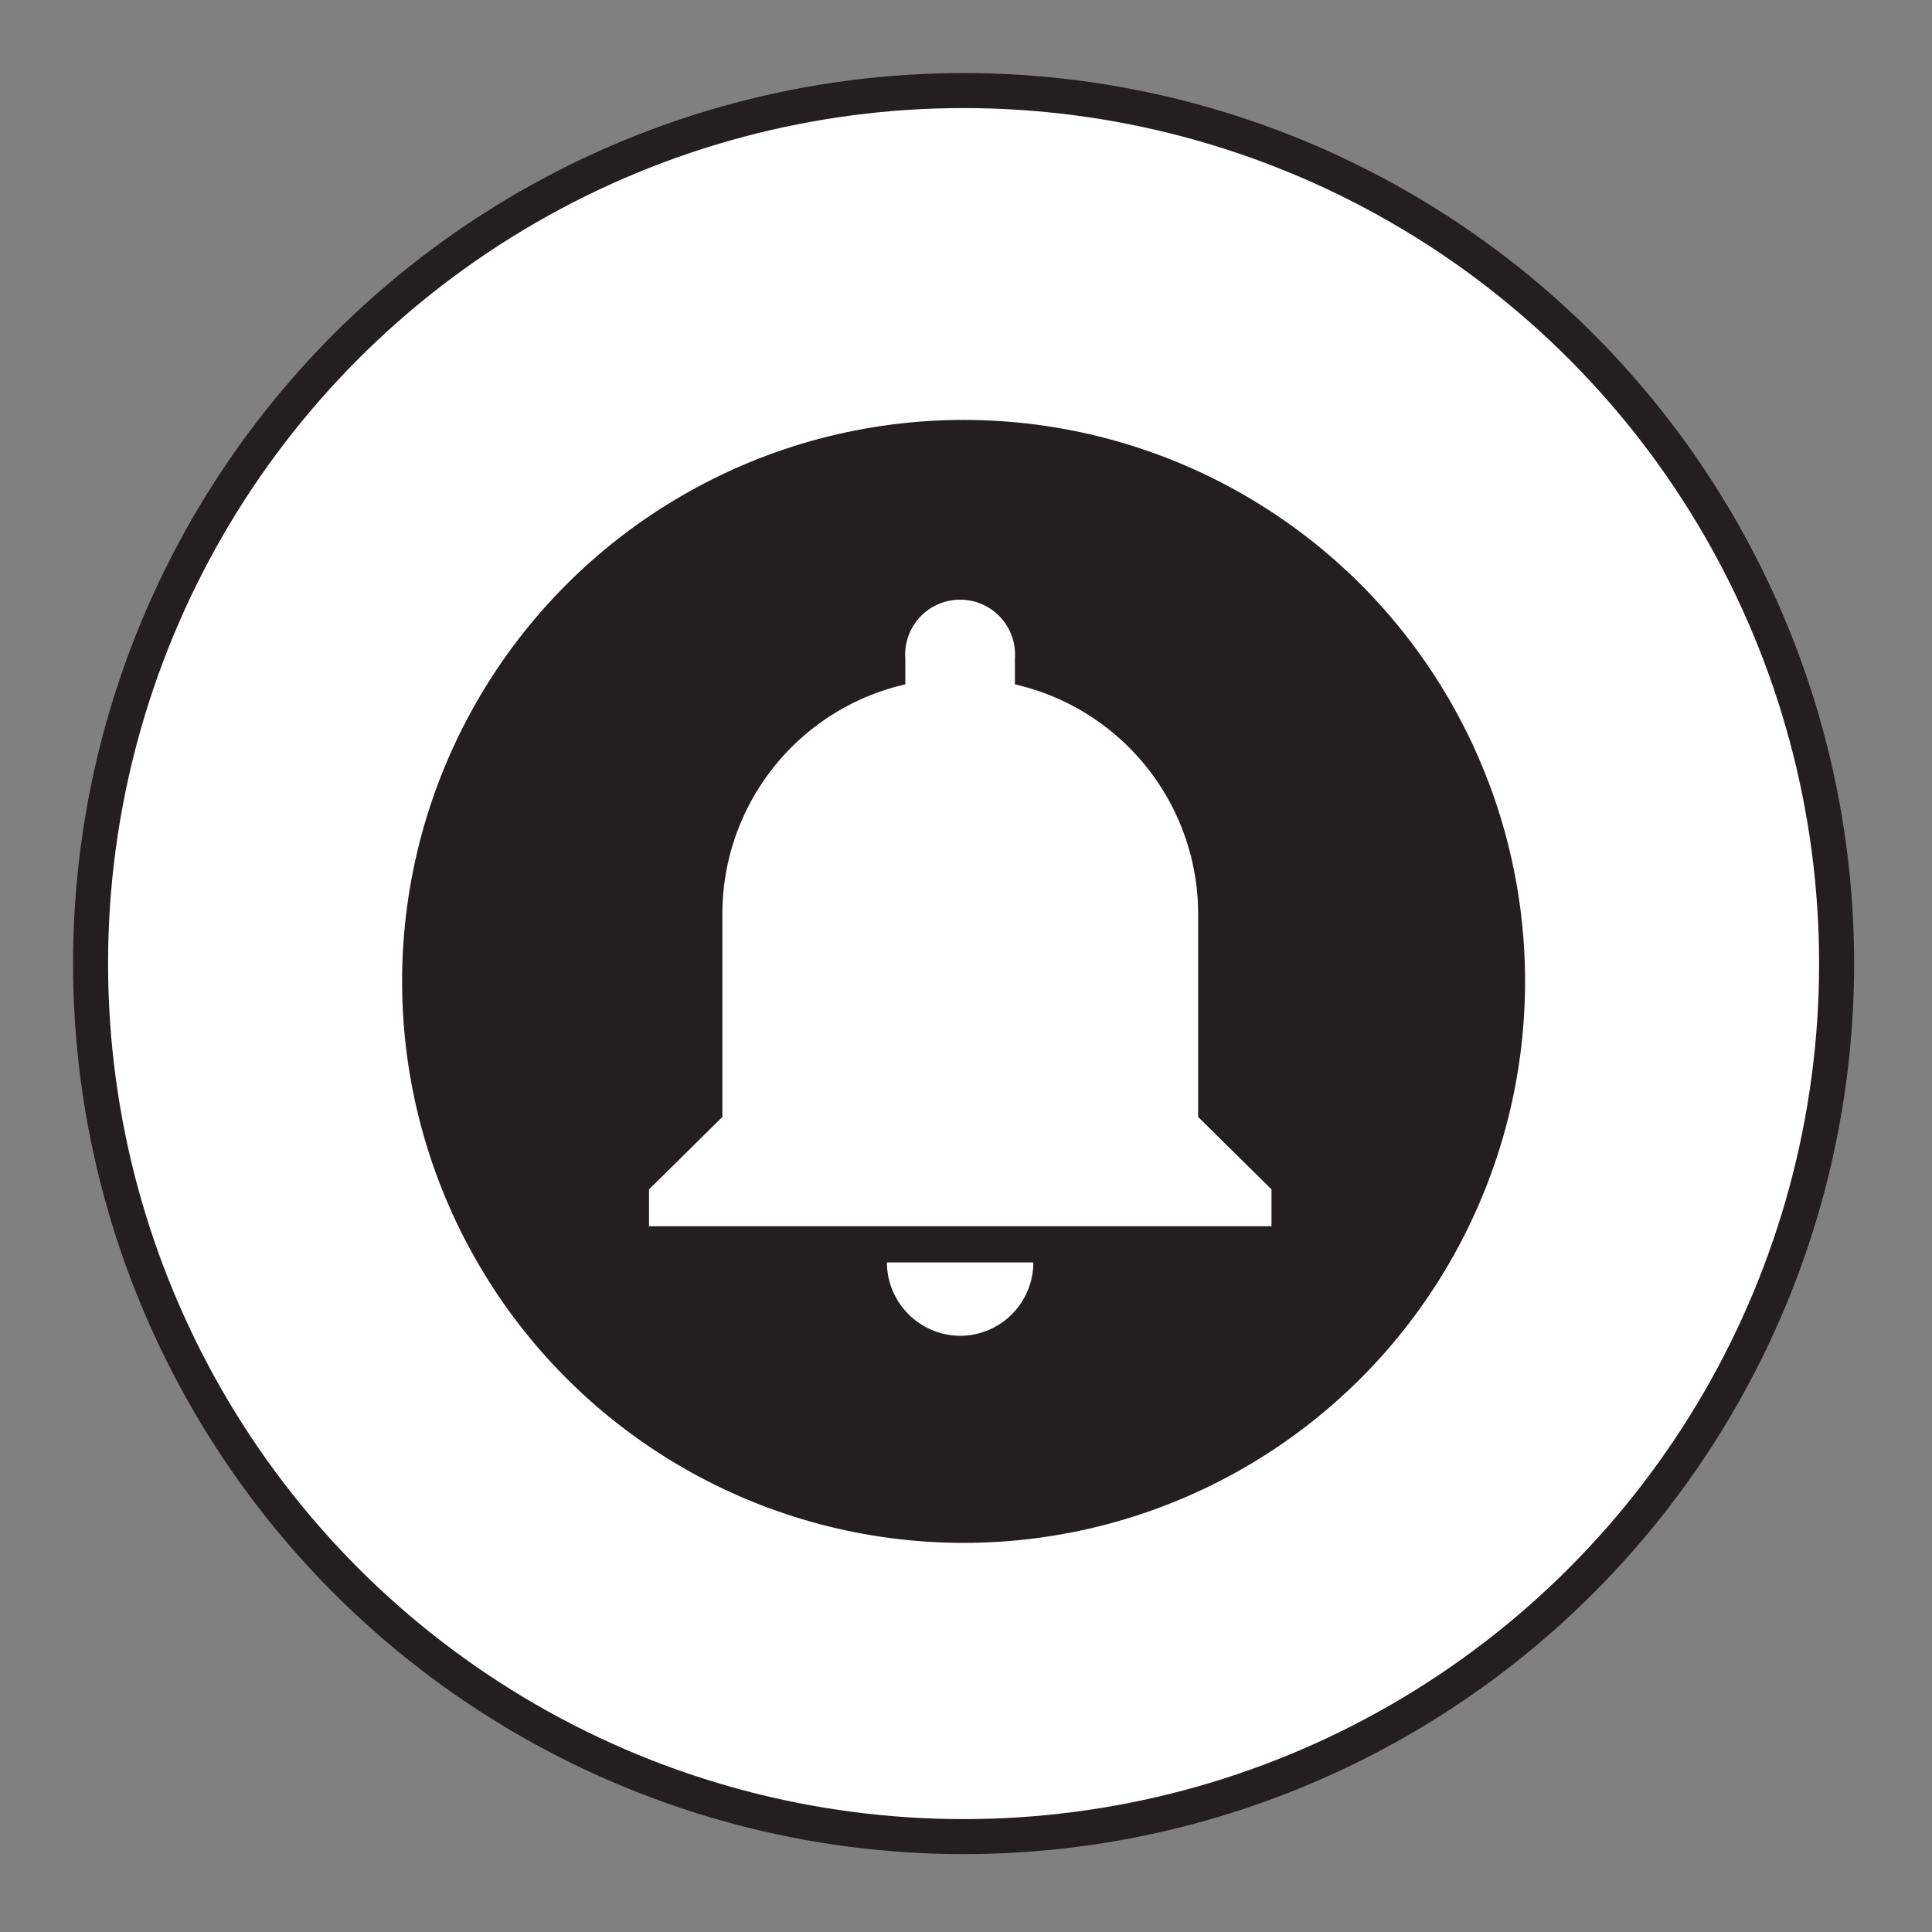
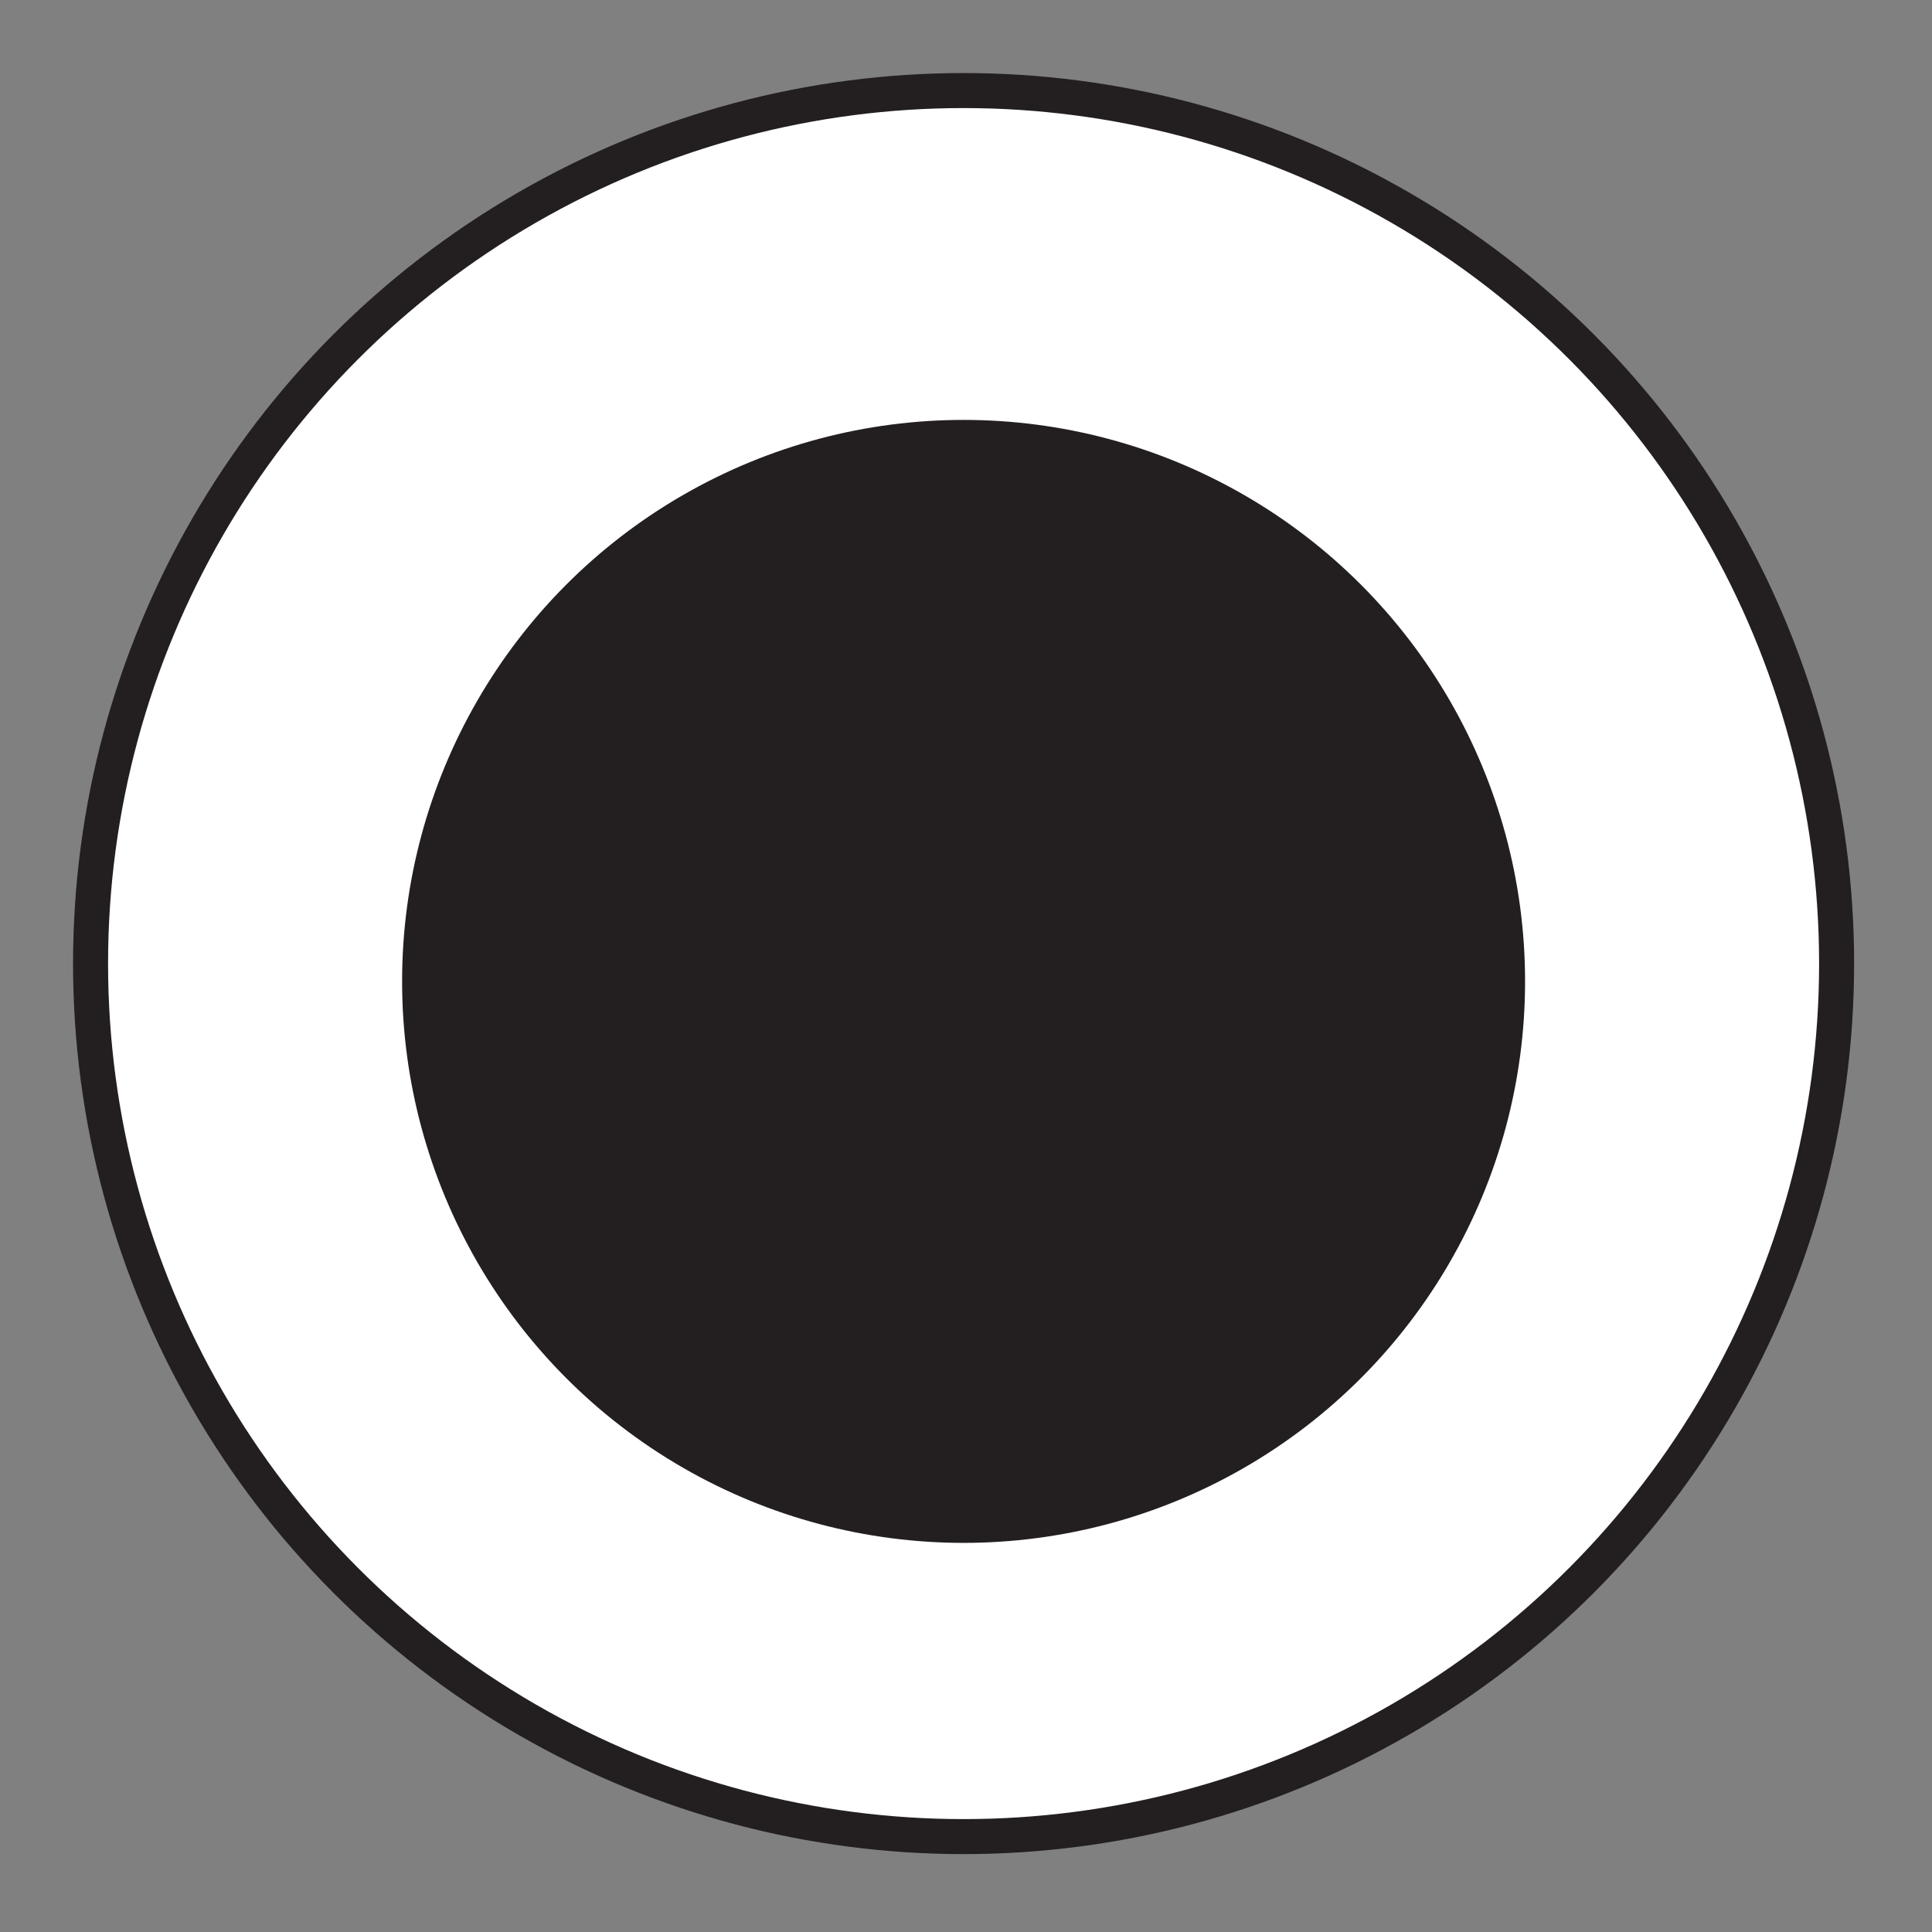
<svg xmlns="http://www.w3.org/2000/svg" id="Calque_1" data-name="Calque 1" viewBox="0 0 64 64">
  <rect x="0" y="0" width="64" height="64" fill="#808080" stroke="none" />
  <defs>
    <style>.cls-1,.cls-3{fill:#fff;}.cls-1{stroke:#231f20;stroke-miterlimit:10;stroke-width:1.16px;}.cls-2{fill:#231f20;}</style>
  </defs>
  <title>AL_Anadigit_Functions_Icons_W64_H64px</title>
  <circle class="cls-1" cx="31.92" cy="31.92" r="28.92" />
  <circle class="cls-2" cx="31.92" cy="32.51" r="18.6" />
-   <path class="cls-3" d="M31.81,44.25a2.43,2.43,0,0,0,2.42-2.43H29.38a2.44,2.44,0,0,0,2.43,2.43ZM39.69,37V30.31a7.81,7.81,0,0,0-6.07-7.64v-.85a1.82,1.82,0,1,0-3.63,0v.85a7.8,7.8,0,0,0-6.06,7.64V37L21.5,39.4v1.22H42.12V39.4Zm0,0" />
</svg>